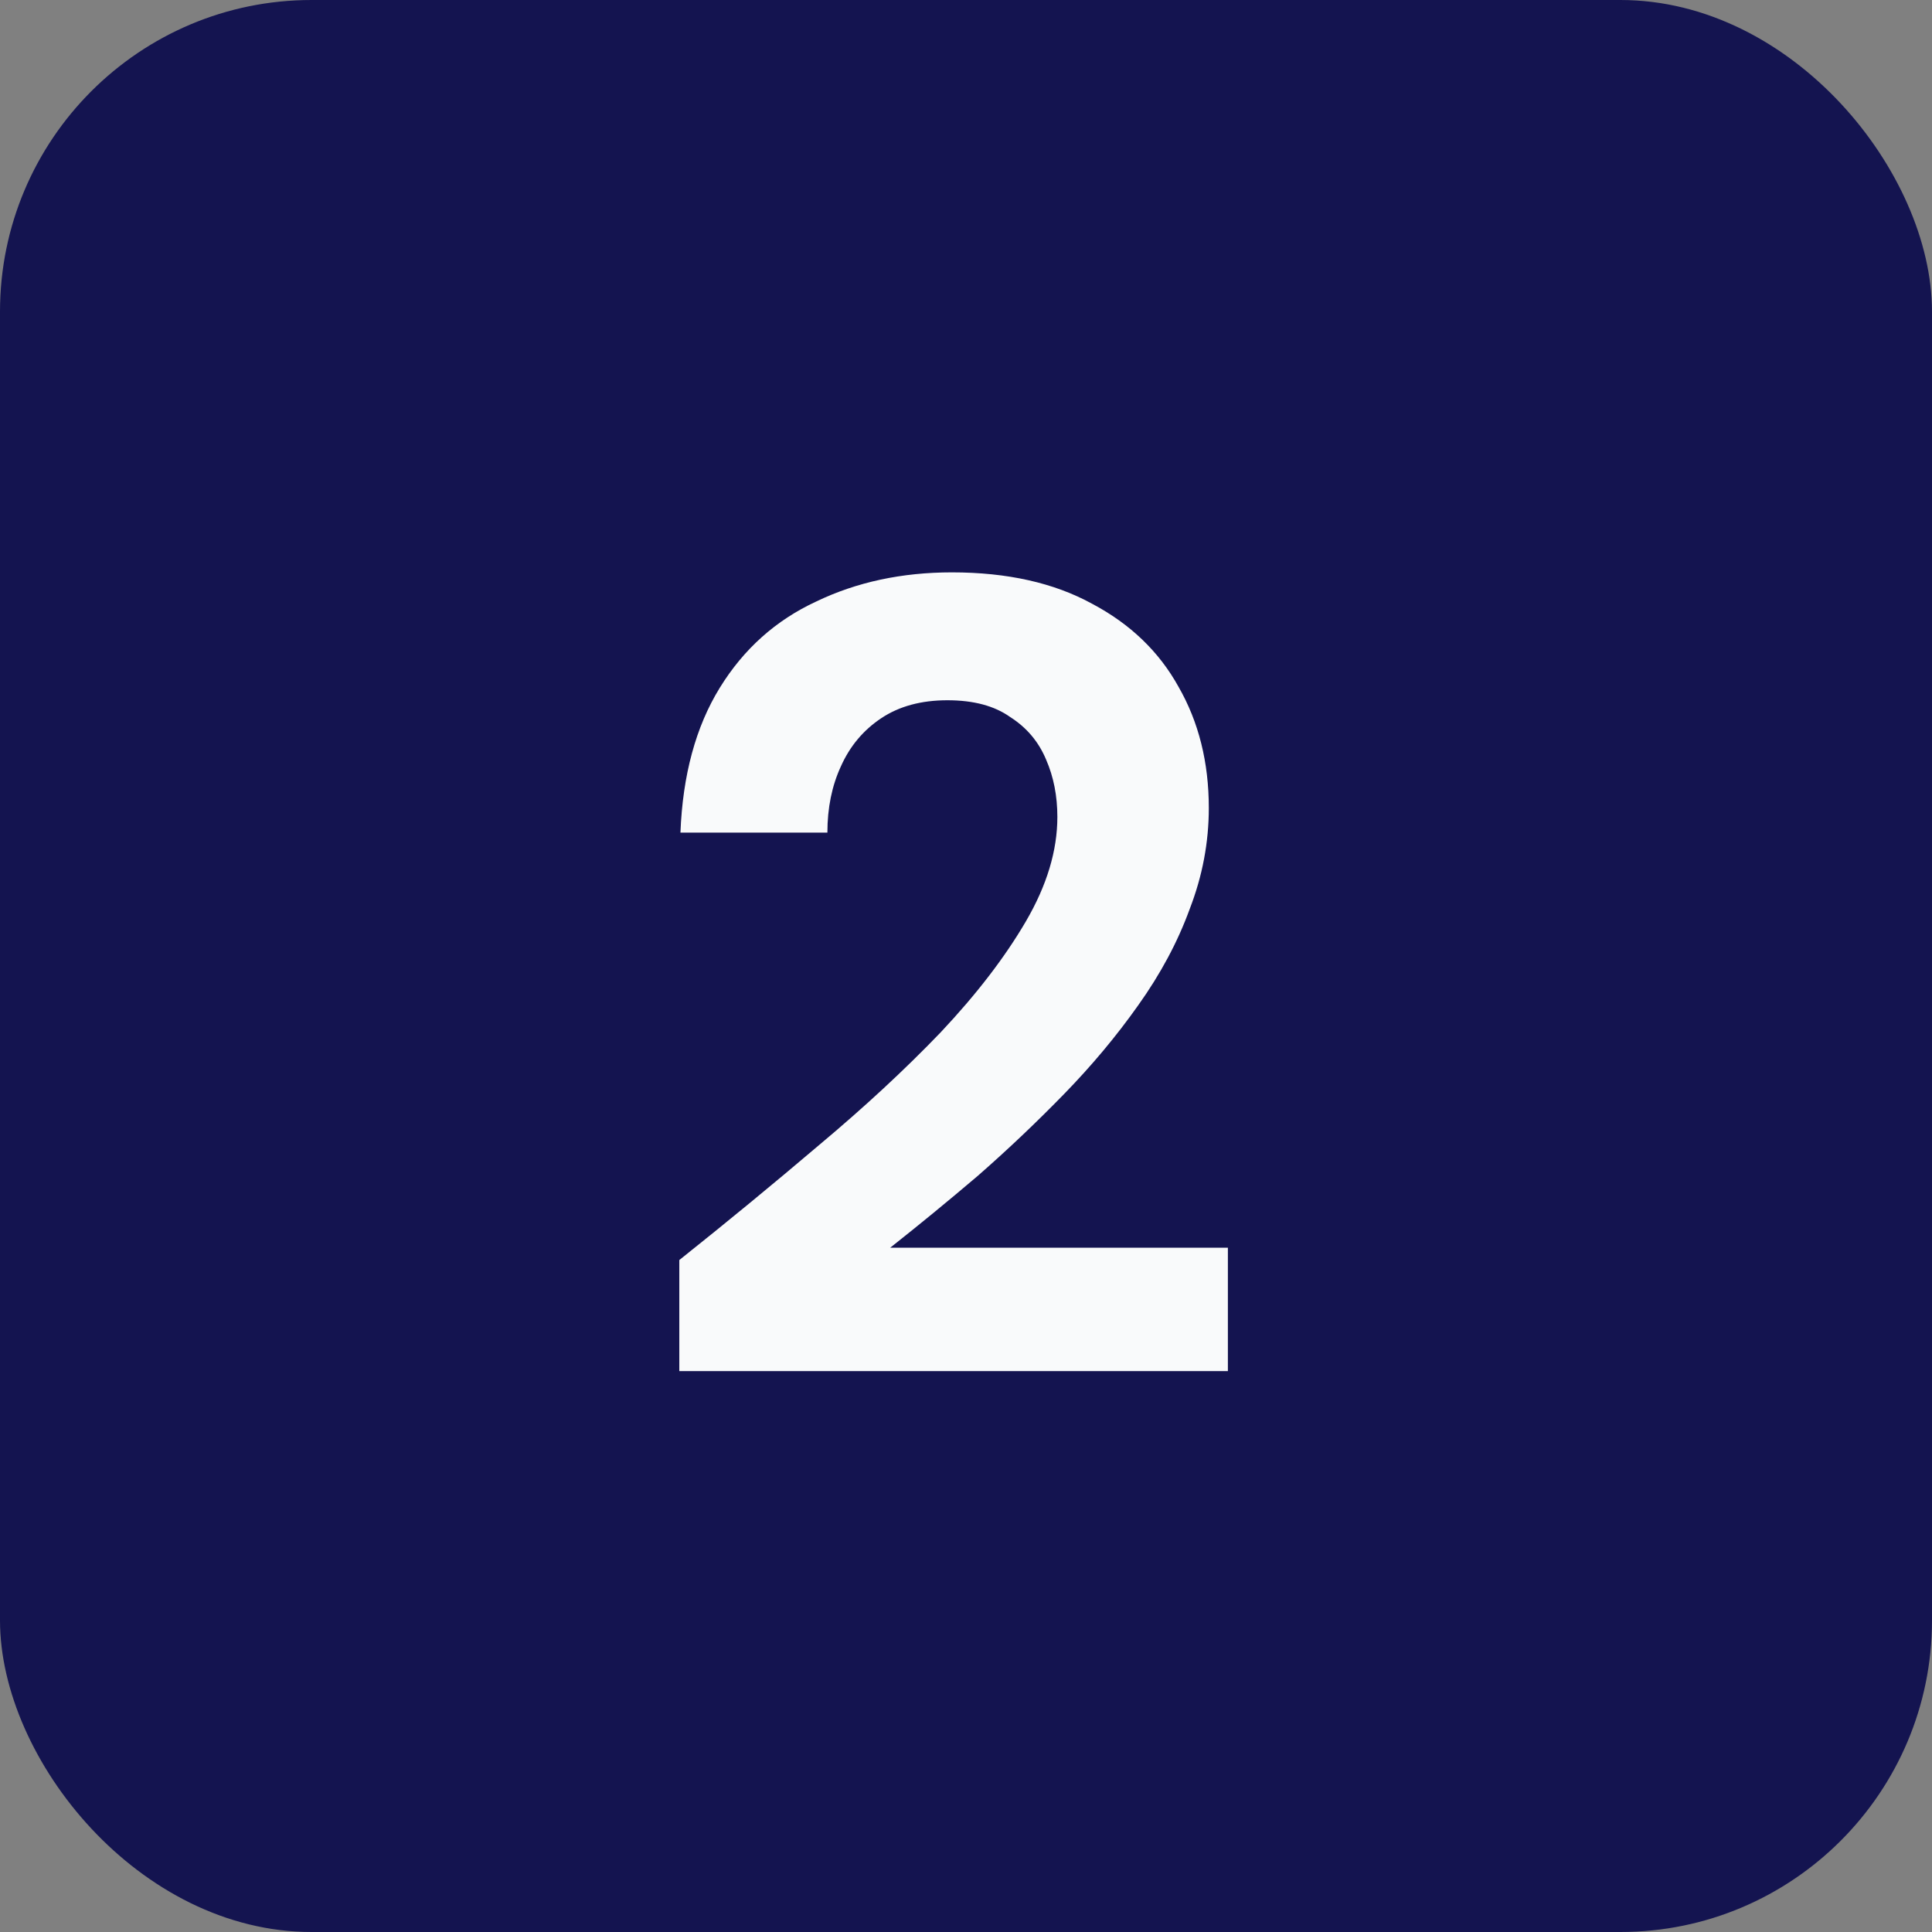
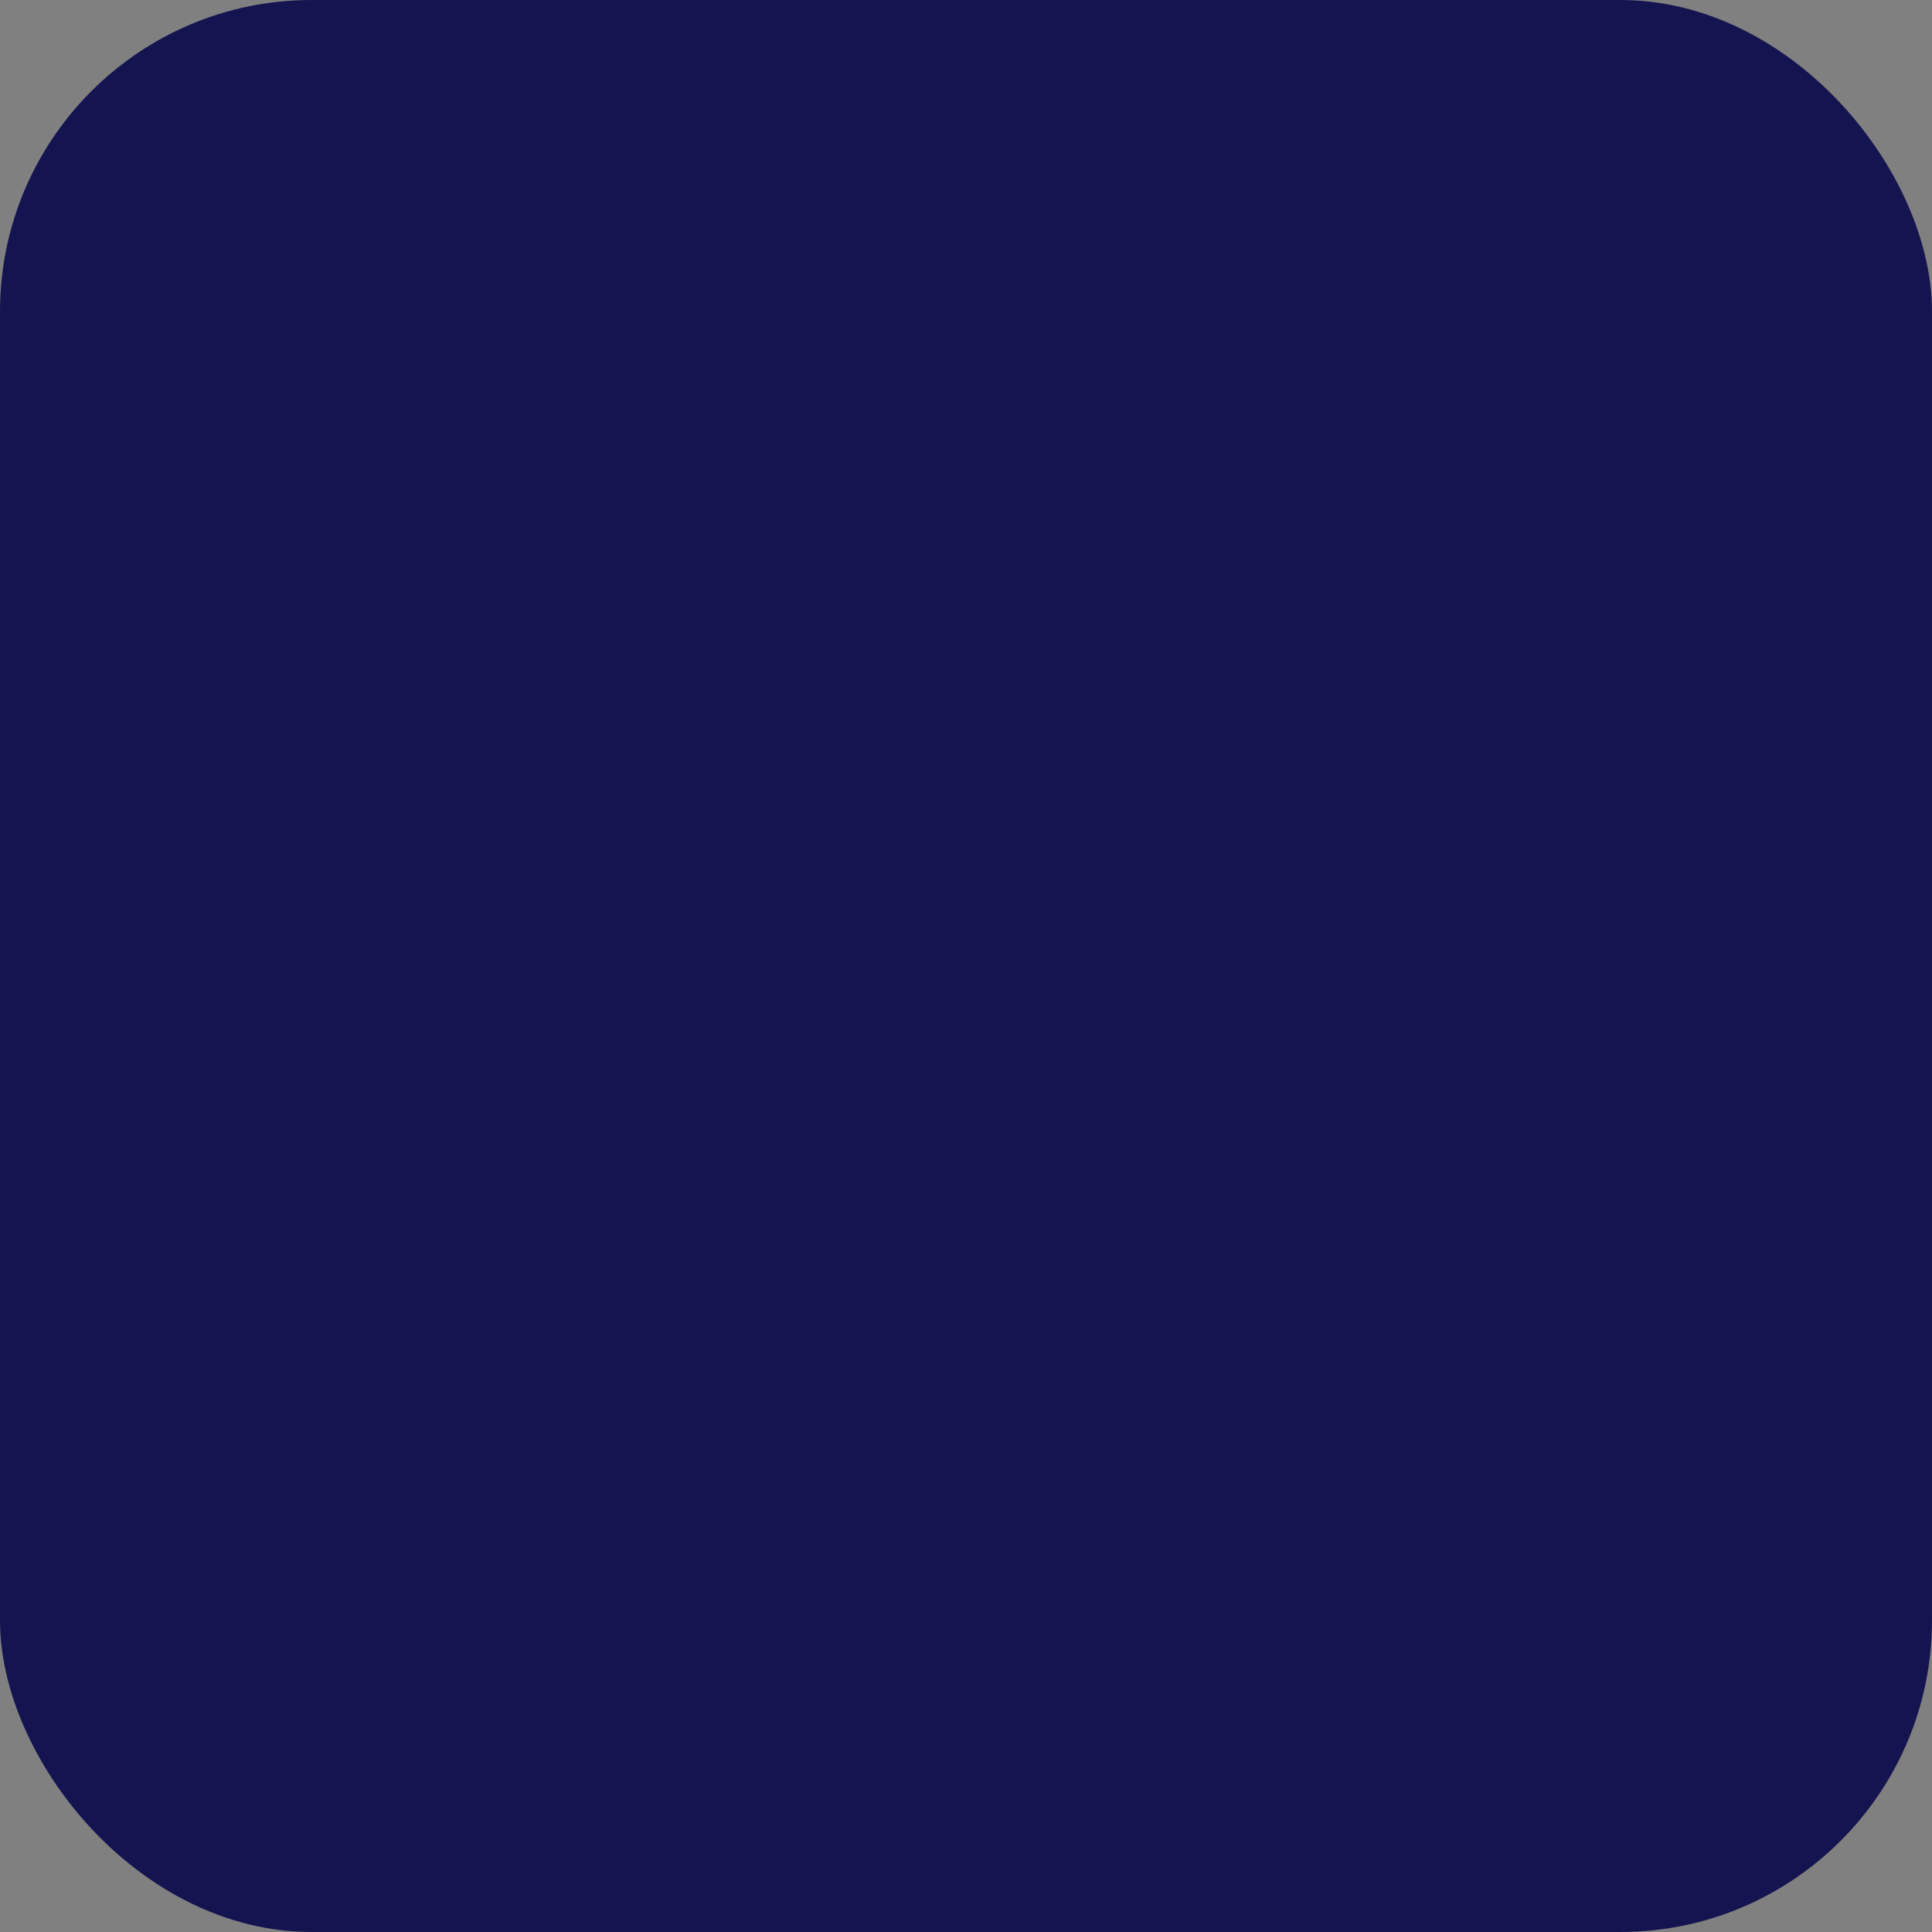
<svg xmlns="http://www.w3.org/2000/svg" width="31" height="31" viewBox="0 0 31 31" fill="none">
  <rect x="0" y="0" width="31" height="31" fill="#808080" stroke="none" />
  <rect width="31" height="31" rx="5" fill="#141450" />
-   <path d="M10.9 22V20.218C11.668 19.606 12.412 18.994 13.132 18.382C13.864 17.77 14.518 17.164 15.094 16.564C15.67 15.952 16.126 15.358 16.462 14.782C16.798 14.206 16.966 13.648 16.966 13.108C16.966 12.772 16.906 12.466 16.786 12.19C16.666 11.902 16.474 11.674 16.21 11.506C15.958 11.326 15.622 11.236 15.202 11.236C14.782 11.236 14.428 11.332 14.14 11.524C13.852 11.716 13.636 11.974 13.492 12.298C13.348 12.61 13.276 12.964 13.276 13.36H10.918C10.954 12.436 11.164 11.662 11.548 11.038C11.932 10.414 12.448 9.952 13.096 9.652C13.744 9.34 14.47 9.184 15.274 9.184C16.162 9.184 16.912 9.352 17.524 9.688C18.136 10.012 18.598 10.456 18.91 11.02C19.234 11.584 19.396 12.232 19.396 12.964C19.396 13.516 19.294 14.056 19.09 14.584C18.898 15.112 18.622 15.628 18.262 16.132C17.914 16.624 17.518 17.098 17.074 17.554C16.63 18.01 16.168 18.448 15.688 18.868C15.208 19.276 14.74 19.66 14.284 20.02H19.702V22H10.9Z" fill="#F9FAFB" />
</svg>